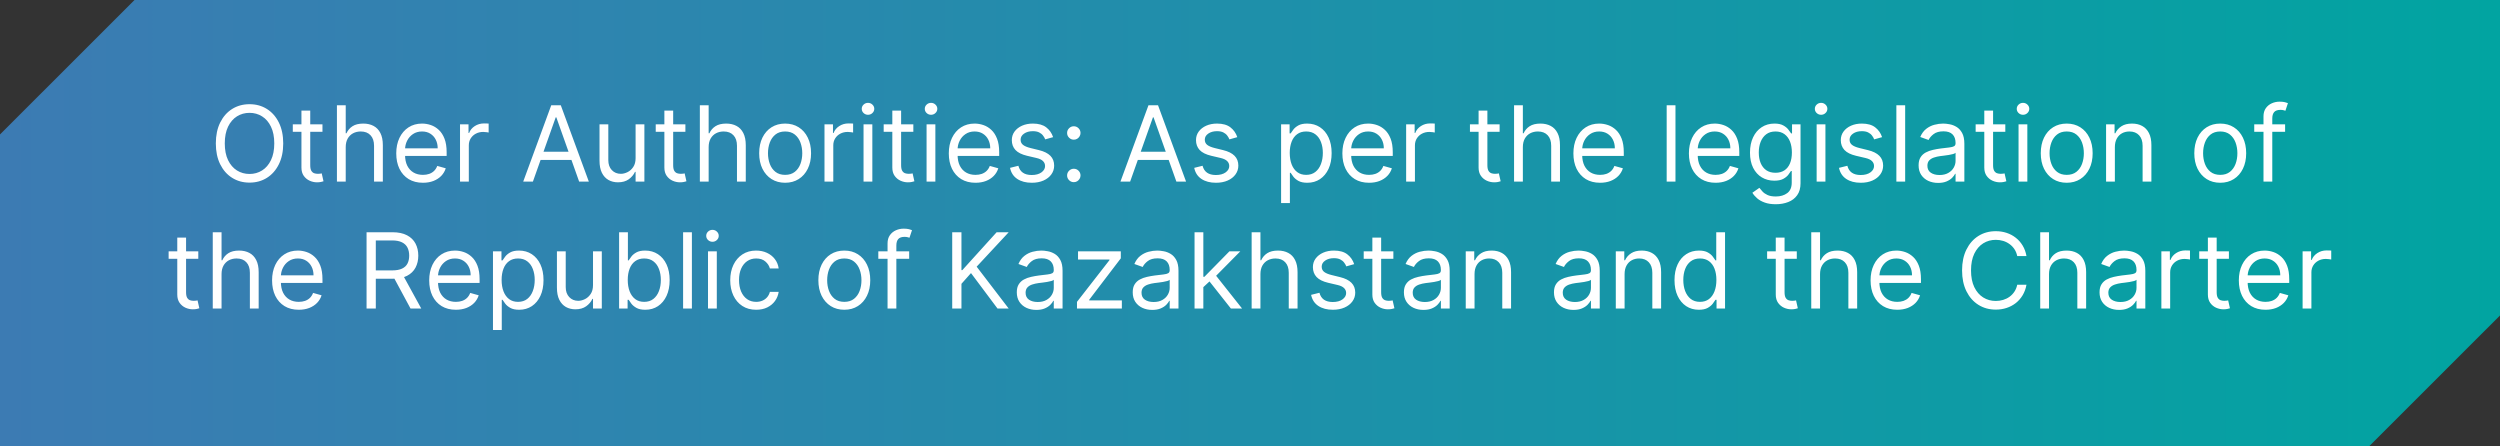
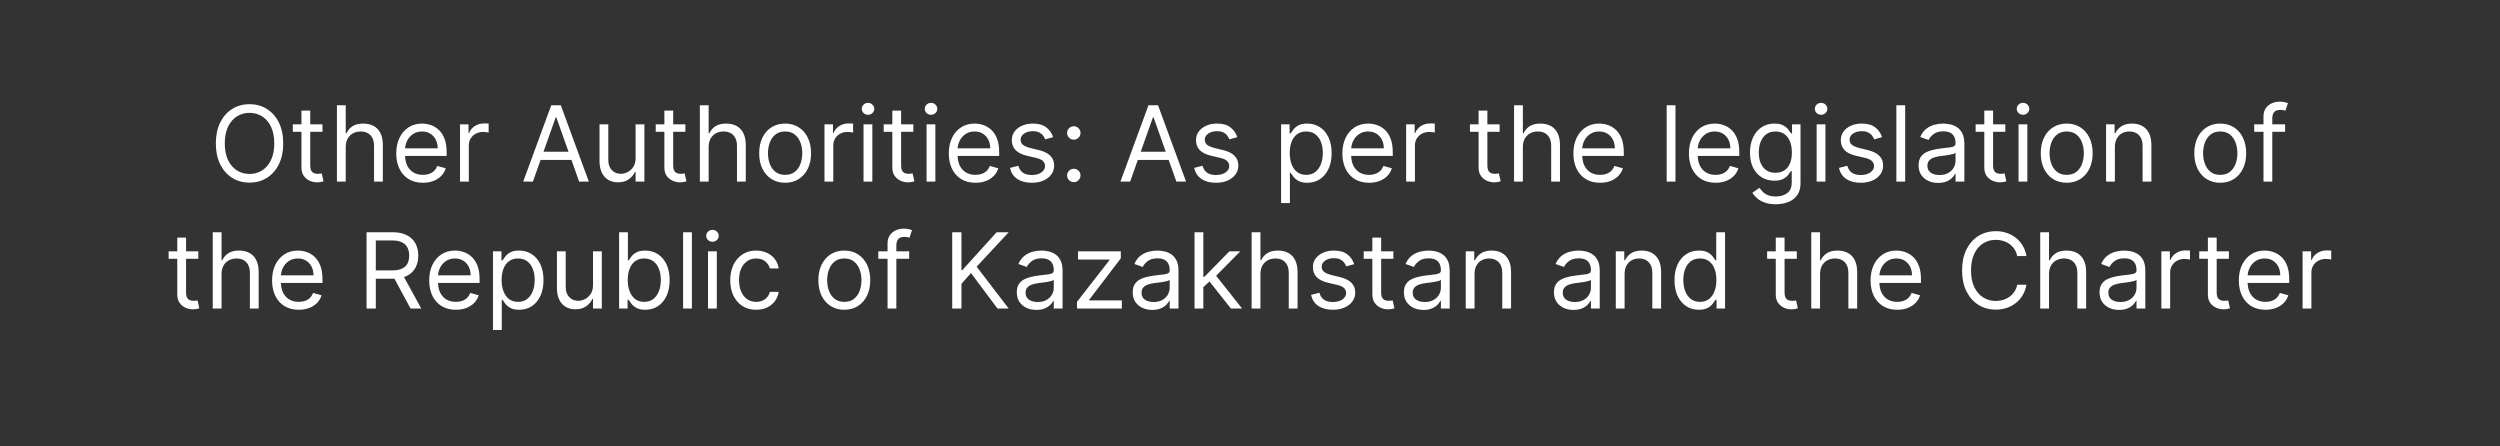
<svg xmlns="http://www.w3.org/2000/svg" width="2382" height="425" viewBox="0 0 2382 425" fill="none">
  <rect x="0" y="0" width="2382" height="425" fill="#333333" stroke="none" />
-   <path d="M2382 300.585L2257.52 425H0V128.101L128.172 0H2382V300.585Z" fill="url(#paint0_linear_20_17)" />
  <path d="M269.85 136.636C269.85 144.307 268.465 150.936 265.695 156.523C262.925 162.11 259.126 166.419 254.296 169.449C249.467 172.479 243.951 173.994 237.748 173.994C231.545 173.994 226.029 172.479 221.2 169.449C216.37 166.419 212.57 162.11 209.8 156.523C207.031 150.936 205.646 144.307 205.646 136.636C205.646 128.966 207.031 122.337 209.8 116.75C212.57 111.163 216.37 106.854 221.2 103.824C226.029 100.794 231.545 99.278 237.748 99.278C243.951 99.278 249.467 100.794 254.296 103.824C259.126 106.854 262.925 111.163 265.695 116.75C268.465 122.337 269.85 128.966 269.85 136.636ZM261.327 136.636C261.327 130.339 260.274 125.024 258.167 120.692C256.084 116.359 253.254 113.08 249.68 110.855C246.129 108.63 242.151 107.517 237.748 107.517C233.344 107.517 229.355 108.63 225.781 110.855C222.229 113.08 219.4 116.359 217.293 120.692C215.21 125.024 214.168 130.339 214.168 136.636C214.168 142.934 215.21 148.249 217.293 152.581C219.4 156.913 222.229 160.192 225.781 162.418C229.355 164.643 233.344 165.756 237.748 165.756C242.151 165.756 246.129 164.643 249.68 162.418C253.254 160.192 256.084 156.913 258.167 152.581C260.274 148.249 261.327 142.934 261.327 136.636ZM307.244 118.455V125.557H278.977V118.455H307.244ZM287.215 105.386H295.596V157.375C295.596 159.742 295.939 161.518 296.626 162.702C297.336 163.862 298.236 164.643 299.325 165.045C300.437 165.424 301.609 165.614 302.84 165.614C303.763 165.614 304.521 165.566 305.113 165.472C305.705 165.353 306.178 165.259 306.533 165.188L308.238 172.716C307.67 172.929 306.877 173.142 305.859 173.355C304.841 173.592 303.55 173.71 301.988 173.71C299.621 173.71 297.3 173.201 295.028 172.183C292.779 171.165 290.908 169.615 289.417 167.531C287.949 165.448 287.215 162.82 287.215 159.648V105.386ZM329.403 140.188V173H321.022V100.273H329.403V126.977H330.113C331.391 124.16 333.309 121.923 335.866 120.266C338.446 118.585 341.879 117.744 346.164 117.744C349.881 117.744 353.136 118.49 355.93 119.982C358.723 121.449 360.889 123.71 362.428 126.764C363.991 129.795 364.772 133.653 364.772 138.341V173H356.391V138.909C356.391 134.577 355.267 131.227 353.018 128.859C350.792 126.468 347.703 125.273 343.749 125.273C341.003 125.273 338.541 125.853 336.363 127.013C334.209 128.173 332.504 129.866 331.249 132.091C330.018 134.316 329.403 137.015 329.403 140.188ZM402.973 174.136C397.718 174.136 393.184 172.976 389.373 170.656C385.585 168.312 382.661 165.045 380.601 160.855C378.565 156.641 377.547 151.741 377.547 146.153C377.547 140.566 378.565 135.642 380.601 131.381C382.661 127.096 385.525 123.758 389.195 121.366C392.888 118.952 397.197 117.744 402.121 117.744C404.962 117.744 407.767 118.218 410.537 119.165C413.307 120.112 415.828 121.651 418.101 123.781C420.374 125.888 422.185 128.682 423.534 132.162C424.884 135.642 425.559 139.927 425.559 145.017V148.568H383.513V141.324H417.036C417.036 138.246 416.42 135.5 415.189 133.085C413.982 130.67 412.254 128.765 410.005 127.368C407.779 125.971 405.151 125.273 402.121 125.273C398.783 125.273 395.895 126.101 393.456 127.759C391.042 129.392 389.183 131.523 387.881 134.151C386.579 136.778 385.928 139.596 385.928 142.602V147.432C385.928 151.551 386.638 155.043 388.059 157.908C389.503 160.749 391.503 162.915 394.06 164.406C396.617 165.874 399.588 166.608 402.973 166.608C405.175 166.608 407.164 166.3 408.939 165.685C410.739 165.045 412.289 164.098 413.591 162.844C414.893 161.565 415.9 159.979 416.61 158.085L424.706 160.358C423.854 163.104 422.422 165.519 420.409 167.602C418.397 169.662 415.911 171.272 412.952 172.432C409.993 173.568 406.667 174.136 402.973 174.136ZM438.307 173V118.455H446.404V126.693H446.972C447.966 123.994 449.766 121.804 452.37 120.124C454.974 118.443 457.909 117.602 461.176 117.602C461.792 117.602 462.561 117.614 463.485 117.638C464.408 117.661 465.106 117.697 465.58 117.744V126.267C465.296 126.196 464.645 126.089 463.627 125.947C462.632 125.782 461.579 125.699 460.466 125.699C457.815 125.699 455.447 126.255 453.364 127.368C451.304 128.457 449.671 129.972 448.463 131.913C447.28 133.831 446.688 136.021 446.688 138.483V173H438.307ZM507.759 173H498.526L525.23 100.273H534.321L561.026 173H551.793L530.06 111.778H529.491L507.759 173ZM511.168 144.591H548.384V152.403H511.168V144.591ZM605.592 150.699V118.455H613.973V173H605.592V163.767H605.024C603.746 166.537 601.757 168.893 599.058 170.834C596.359 172.751 592.95 173.71 588.831 173.71C585.422 173.71 582.392 172.964 579.74 171.473C577.089 169.958 575.005 167.685 573.49 164.655C571.975 161.601 571.217 157.754 571.217 153.114V118.455H579.598V152.545C579.598 156.523 580.711 159.695 582.936 162.062C585.185 164.43 588.05 165.614 591.53 165.614C593.613 165.614 595.732 165.081 597.886 164.016C600.064 162.95 601.887 161.317 603.355 159.115C604.847 156.913 605.592 154.108 605.592 150.699ZM653.044 118.455V125.557H624.777V118.455H653.044ZM633.016 105.386H641.397V157.375C641.397 159.742 641.74 161.518 642.426 162.702C643.137 163.862 644.036 164.643 645.125 165.045C646.238 165.424 647.41 165.614 648.641 165.614C649.564 165.614 650.322 165.566 650.914 165.472C651.506 165.353 651.979 165.259 652.334 165.188L654.039 172.716C653.471 172.929 652.677 173.142 651.659 173.355C650.641 173.592 649.351 173.71 647.789 173.71C645.421 173.71 643.101 173.201 640.828 172.183C638.579 171.165 636.709 169.615 635.218 167.531C633.75 165.448 633.016 162.82 633.016 159.648V105.386ZM675.203 140.188V173H666.823V100.273H675.203V126.977H675.914C677.192 124.16 679.11 121.923 681.667 120.266C684.247 118.585 687.68 117.744 691.965 117.744C695.682 117.744 698.937 118.49 701.73 119.982C704.524 121.449 706.69 123.71 708.229 126.764C709.792 129.795 710.573 133.653 710.573 138.341V173H702.192V138.909C702.192 134.577 701.068 131.227 698.819 128.859C696.593 126.468 693.504 125.273 689.55 125.273C686.804 125.273 684.342 125.853 682.164 127.013C680.009 128.173 678.305 129.866 677.05 132.091C675.819 134.316 675.203 137.015 675.203 140.188ZM748.064 174.136C743.14 174.136 738.819 172.964 735.102 170.621C731.409 168.277 728.521 164.998 726.438 160.784C724.378 156.57 723.348 151.646 723.348 146.011C723.348 140.33 724.378 135.37 726.438 131.132C728.521 126.894 731.409 123.604 735.102 121.26C738.819 118.916 743.14 117.744 748.064 117.744C752.988 117.744 757.297 118.916 760.99 121.26C764.707 123.604 767.595 126.894 769.655 131.132C771.738 135.37 772.78 140.33 772.78 146.011C772.78 151.646 771.738 156.57 769.655 160.784C767.595 164.998 764.707 168.277 760.99 170.621C757.297 172.964 752.988 174.136 748.064 174.136ZM748.064 166.608C751.804 166.608 754.882 165.649 757.297 163.732C759.712 161.814 761.499 159.293 762.659 156.168C763.819 153.043 764.399 149.657 764.399 146.011C764.399 142.366 763.819 138.968 762.659 135.82C761.499 132.671 759.712 130.126 757.297 128.185C754.882 126.243 751.804 125.273 748.064 125.273C744.323 125.273 741.246 126.243 738.831 128.185C736.416 130.126 734.629 132.671 733.469 135.82C732.309 138.968 731.729 142.366 731.729 146.011C731.729 149.657 732.309 153.043 733.469 156.168C734.629 159.293 736.416 161.814 738.831 163.732C741.246 165.649 744.323 166.608 748.064 166.608ZM785.573 173V118.455H793.669V126.693H794.238C795.232 123.994 797.031 121.804 799.635 120.124C802.239 118.443 805.175 117.602 808.442 117.602C809.058 117.602 809.827 117.614 810.75 117.638C811.674 117.661 812.372 117.697 812.846 117.744V126.267C812.561 126.196 811.91 126.089 810.892 125.947C809.898 125.782 808.845 125.699 807.732 125.699C805.08 125.699 802.713 126.255 800.63 127.368C798.57 128.457 796.936 129.972 795.729 131.913C794.545 133.831 793.953 136.021 793.953 138.483V173H785.573ZM822.78 173V118.455H831.161V173H822.78ZM827.041 109.364C825.408 109.364 823.999 108.807 822.815 107.695C821.655 106.582 821.075 105.244 821.075 103.682C821.075 102.119 821.655 100.782 822.815 99.669C823.999 98.556 825.408 98 827.041 98C828.675 98 830.071 98.556 831.232 99.669C832.415 100.782 833.007 102.119 833.007 103.682C833.007 105.244 832.415 106.582 831.232 107.695C830.071 108.807 828.675 109.364 827.041 109.364ZM870.232 118.455V125.557H841.965V118.455H870.232ZM850.203 105.386H858.584V157.375C858.584 159.742 858.927 161.518 859.614 162.702C860.324 163.862 861.224 164.643 862.313 165.045C863.426 165.424 864.597 165.614 865.828 165.614C866.752 165.614 867.509 165.566 868.101 165.472C868.693 165.353 869.167 165.259 869.522 165.188L871.226 172.716C870.658 172.929 869.865 173.142 868.847 173.355C867.829 173.592 866.539 173.71 864.976 173.71C862.609 173.71 860.289 173.201 858.016 172.183C855.767 171.165 853.897 169.615 852.405 167.531C850.937 165.448 850.203 162.82 850.203 159.648V105.386ZM882.838 173V118.455H891.219V173H882.838ZM887.1 109.364C885.466 109.364 884.058 108.807 882.874 107.695C881.714 106.582 881.134 105.244 881.134 103.682C881.134 102.119 881.714 100.782 882.874 99.669C884.058 98.556 885.466 98 887.1 98C888.733 98 890.13 98.556 891.29 99.669C892.474 100.782 893.066 102.119 893.066 103.682C893.066 105.244 892.474 106.582 891.29 107.695C890.13 108.807 888.733 109.364 887.1 109.364ZM929.438 174.136C924.183 174.136 919.649 172.976 915.837 170.656C912.049 168.312 909.126 165.045 907.066 160.855C905.03 156.641 904.012 151.741 904.012 146.153C904.012 140.566 905.03 135.642 907.066 131.381C909.126 127.096 911.99 123.758 915.66 121.366C919.353 118.952 923.662 117.744 928.586 117.744C931.427 117.744 934.232 118.218 937.002 119.165C939.772 120.112 942.293 121.651 944.566 123.781C946.839 125.888 948.65 128.682 949.999 132.162C951.349 135.642 952.023 139.927 952.023 145.017V148.568H909.978V141.324H943.501C943.501 138.246 942.885 135.5 941.654 133.085C940.447 130.67 938.719 128.765 936.469 127.368C934.244 125.971 931.616 125.273 928.586 125.273C925.248 125.273 922.36 126.101 919.921 127.759C917.506 129.392 915.648 131.523 914.346 134.151C913.044 136.778 912.393 139.596 912.393 142.602V147.432C912.393 151.551 913.103 155.043 914.523 157.908C915.968 160.749 917.968 162.915 920.525 164.406C923.082 165.874 926.053 166.608 929.438 166.608C931.64 166.608 933.629 166.3 935.404 165.685C937.203 165.045 938.754 164.098 940.056 162.844C941.358 161.565 942.364 159.979 943.075 158.085L951.171 160.358C950.319 163.104 948.887 165.519 946.874 167.602C944.862 169.662 942.376 171.272 939.417 172.432C936.458 173.568 933.131 174.136 929.438 174.136ZM1003.41 130.67L995.88 132.801C995.406 131.546 994.708 130.327 993.785 129.143C992.885 127.936 991.654 126.942 990.092 126.161C988.529 125.379 986.529 124.989 984.09 124.989C980.752 124.989 977.97 125.758 975.745 127.297C973.543 128.812 972.442 130.741 972.442 133.085C972.442 135.169 973.2 136.814 974.715 138.021C976.23 139.229 978.598 140.235 981.817 141.04L989.914 143.028C994.791 144.212 998.425 146.023 1000.82 148.462C1003.21 150.876 1004.4 153.99 1004.4 157.801C1004.4 160.926 1003.5 163.72 1001.7 166.182C999.928 168.644 997.442 170.585 994.246 172.006C991.05 173.426 987.334 174.136 983.096 174.136C977.532 174.136 972.928 172.929 969.282 170.514C965.636 168.099 963.328 164.572 962.357 159.932L970.312 157.943C971.069 160.879 972.502 163.08 974.609 164.548C976.739 166.016 979.521 166.75 982.954 166.75C986.86 166.75 989.961 165.921 992.258 164.264C994.578 162.583 995.738 160.571 995.738 158.227C995.738 156.333 995.075 154.747 993.749 153.469C992.424 152.167 990.388 151.196 987.641 150.557L978.55 148.426C973.555 147.242 969.886 145.408 967.542 142.922C965.222 140.412 964.062 137.276 964.062 133.511C964.062 130.434 964.926 127.711 966.654 125.344C968.406 122.976 970.785 121.118 973.792 119.768C976.822 118.419 980.255 117.744 984.09 117.744C989.488 117.744 993.726 118.928 996.803 121.295C999.905 123.663 1002.11 126.788 1003.41 130.67ZM1023.13 173.568C1021.37 173.568 1019.87 172.941 1018.62 171.686C1017.36 170.431 1016.73 168.928 1016.73 167.176C1016.73 165.424 1017.36 163.921 1018.62 162.666C1019.87 161.411 1021.37 160.784 1023.13 160.784C1024.88 160.784 1026.38 161.411 1027.64 162.666C1028.89 163.921 1029.52 165.424 1029.52 167.176C1029.52 168.336 1029.22 169.402 1028.63 170.372C1028.06 171.343 1027.29 172.124 1026.32 172.716C1025.38 173.284 1024.31 173.568 1023.13 173.568ZM1023.13 133.085C1021.37 133.085 1019.87 132.458 1018.62 131.203C1017.36 129.948 1016.73 128.445 1016.73 126.693C1016.73 124.941 1017.36 123.438 1018.62 122.183C1019.87 120.929 1021.37 120.301 1023.13 120.301C1024.88 120.301 1026.38 120.929 1027.64 122.183C1028.89 123.438 1029.52 124.941 1029.52 126.693C1029.52 127.853 1029.22 128.919 1028.63 129.889C1028.06 130.86 1027.29 131.641 1026.32 132.233C1025.38 132.801 1024.31 133.085 1023.13 133.085ZM1076.8 173H1067.57L1094.27 100.273H1103.36L1130.07 173H1120.84L1099.1 111.778H1098.53L1076.8 173ZM1080.21 144.591H1117.43V152.403H1080.21V144.591ZM1178.9 130.67L1171.37 132.801C1170.89 131.546 1170.2 130.327 1169.27 129.143C1168.37 127.936 1167.14 126.942 1165.58 126.161C1164.02 125.379 1162.02 124.989 1159.58 124.989C1156.24 124.989 1153.46 125.758 1151.23 127.297C1149.03 128.812 1147.93 130.741 1147.93 133.085C1147.93 135.169 1148.69 136.814 1150.2 138.021C1151.72 139.229 1154.09 140.235 1157.31 141.04L1165.4 143.028C1170.28 144.212 1173.91 146.023 1176.3 148.462C1178.7 150.876 1179.89 153.99 1179.89 157.801C1179.89 160.926 1178.99 163.72 1177.19 166.182C1175.42 168.644 1172.93 170.585 1169.73 172.006C1166.54 173.426 1162.82 174.136 1158.58 174.136C1153.02 174.136 1148.42 172.929 1144.77 170.514C1141.12 168.099 1138.82 164.572 1137.85 159.932L1145.8 157.943C1146.56 160.879 1147.99 163.08 1150.1 164.548C1152.23 166.016 1155.01 166.75 1158.44 166.75C1162.35 166.75 1165.45 165.921 1167.75 164.264C1170.07 162.583 1171.23 160.571 1171.23 158.227C1171.23 156.333 1170.56 154.747 1169.24 153.469C1167.91 152.167 1165.88 151.196 1163.13 150.557L1154.04 148.426C1149.04 147.242 1145.37 145.408 1143.03 142.922C1140.71 140.412 1139.55 137.276 1139.55 133.511C1139.55 130.434 1140.41 127.711 1142.14 125.344C1143.89 122.976 1146.27 121.118 1149.28 119.768C1152.31 118.419 1155.74 117.744 1159.58 117.744C1164.98 117.744 1169.21 118.928 1172.29 121.295C1175.39 123.663 1177.59 126.788 1178.9 130.67ZM1220.63 193.455V118.455H1228.73V127.119H1229.72C1230.34 126.172 1231.19 124.965 1232.28 123.497C1233.39 122.006 1234.98 120.68 1237.04 119.52C1239.12 118.336 1241.94 117.744 1245.49 117.744C1250.08 117.744 1254.13 118.893 1257.63 121.189C1261.14 123.485 1263.87 126.741 1265.84 130.955C1267.8 135.169 1268.78 140.14 1268.78 145.869C1268.78 151.646 1267.8 156.653 1265.84 160.891C1263.87 165.105 1261.15 168.372 1257.67 170.692C1254.19 172.988 1250.18 174.136 1245.63 174.136C1242.13 174.136 1239.32 173.556 1237.22 172.396C1235.11 171.213 1233.49 169.875 1232.35 168.384C1231.21 166.868 1230.34 165.614 1229.72 164.619H1229.01V193.455H1220.63ZM1228.87 145.727C1228.87 149.847 1229.47 153.481 1230.68 156.629C1231.89 159.754 1233.65 162.205 1235.97 163.98C1238.29 165.732 1241.13 166.608 1244.5 166.608C1248 166.608 1250.92 165.685 1253.27 163.838C1255.63 161.968 1257.41 159.458 1258.59 156.31C1259.8 153.137 1260.4 149.61 1260.4 145.727C1260.4 141.892 1259.81 138.436 1258.63 135.358C1257.47 132.257 1255.7 129.806 1253.34 128.007C1250.99 126.184 1248.05 125.273 1244.5 125.273C1241.09 125.273 1238.22 126.137 1235.9 127.865C1233.58 129.57 1231.83 131.961 1230.65 135.038C1229.46 138.092 1228.87 141.655 1228.87 145.727ZM1304.44 174.136C1299.18 174.136 1294.65 172.976 1290.84 170.656C1287.05 168.312 1284.13 165.045 1282.07 160.855C1280.03 156.641 1279.01 151.741 1279.01 146.153C1279.01 140.566 1280.03 135.642 1282.07 131.381C1284.13 127.096 1286.99 123.758 1290.66 121.366C1294.35 118.952 1298.66 117.744 1303.59 117.744C1306.43 117.744 1309.23 118.218 1312 119.165C1314.77 120.112 1317.29 121.651 1319.57 123.781C1321.84 125.888 1323.65 128.682 1325 132.162C1326.35 135.642 1327.02 139.927 1327.02 145.017V148.568H1284.98V141.324H1318.5C1318.5 138.246 1317.89 135.5 1316.65 133.085C1315.45 130.67 1313.72 128.765 1311.47 127.368C1309.24 125.971 1306.62 125.273 1303.59 125.273C1300.25 125.273 1297.36 126.101 1294.92 127.759C1292.51 129.392 1290.65 131.523 1289.35 134.151C1288.04 136.778 1287.39 139.596 1287.39 142.602V147.432C1287.39 151.551 1288.1 155.043 1289.52 157.908C1290.97 160.749 1292.97 162.915 1295.52 164.406C1298.08 165.874 1301.05 166.608 1304.44 166.608C1306.64 166.608 1308.63 166.3 1310.4 165.685C1312.2 165.045 1313.75 164.098 1315.06 162.844C1316.36 161.565 1317.36 159.979 1318.07 158.085L1326.17 160.358C1325.32 163.104 1323.89 165.519 1321.87 167.602C1319.86 169.662 1317.38 171.272 1314.42 172.432C1311.46 173.568 1308.13 174.136 1304.44 174.136ZM1339.77 173V118.455H1347.87V126.693H1348.44C1349.43 123.994 1351.23 121.804 1353.83 120.124C1356.44 118.443 1359.37 117.602 1362.64 117.602C1363.26 117.602 1364.03 117.614 1364.95 117.638C1365.87 117.661 1366.57 117.697 1367.04 117.744V126.267C1366.76 126.196 1366.11 126.089 1365.09 125.947C1364.1 125.782 1363.04 125.699 1361.93 125.699C1359.28 125.699 1356.91 126.255 1354.83 127.368C1352.77 128.457 1351.14 129.972 1349.93 131.913C1348.74 133.831 1348.15 136.021 1348.15 138.483V173H1339.77ZM1428.83 118.455V125.557H1400.56V118.455H1428.83ZM1408.8 105.386H1417.18V157.375C1417.18 159.742 1417.52 161.518 1418.21 162.702C1418.92 163.862 1419.82 164.643 1420.91 165.045C1422.02 165.424 1423.19 165.614 1424.42 165.614C1425.35 165.614 1426.1 165.566 1426.69 165.472C1427.29 165.353 1427.76 165.259 1428.12 165.188L1429.82 172.716C1429.25 172.929 1428.46 173.142 1427.44 173.355C1426.42 173.592 1425.13 173.71 1423.57 173.71C1421.2 173.71 1418.88 173.201 1416.61 172.183C1414.36 171.165 1412.49 169.615 1411 167.531C1409.53 165.448 1408.8 162.82 1408.8 159.648V105.386ZM1450.98 140.188V173H1442.6V100.273H1450.98V126.977H1451.69C1452.97 124.16 1454.89 121.923 1457.45 120.266C1460.03 118.585 1463.46 117.744 1467.75 117.744C1471.46 117.744 1474.72 118.49 1477.51 119.982C1480.31 121.449 1482.47 123.71 1484.01 126.764C1485.57 129.795 1486.35 133.653 1486.35 138.341V173H1477.97V138.909C1477.97 134.577 1476.85 131.227 1474.6 128.859C1472.37 126.468 1469.28 125.273 1465.33 125.273C1462.59 125.273 1460.12 125.853 1457.94 127.013C1455.79 128.173 1454.09 129.866 1452.83 132.091C1451.6 134.316 1450.98 137.015 1450.98 140.188ZM1524.56 174.136C1519.3 174.136 1514.77 172.976 1510.95 170.656C1507.17 168.312 1504.24 165.045 1502.18 160.855C1500.15 156.641 1499.13 151.741 1499.13 146.153C1499.13 140.566 1500.15 135.642 1502.18 131.381C1504.24 127.096 1507.11 123.758 1510.78 121.366C1514.47 118.952 1518.78 117.744 1523.7 117.744C1526.54 117.744 1529.35 118.218 1532.12 119.165C1534.89 120.112 1537.41 121.651 1539.68 123.781C1541.96 125.888 1543.77 128.682 1545.12 132.162C1546.47 135.642 1547.14 139.927 1547.14 145.017V148.568H1505.1V141.324H1538.62C1538.62 138.246 1538 135.5 1536.77 133.085C1535.56 130.67 1533.84 128.765 1531.59 127.368C1529.36 125.971 1526.73 125.273 1523.7 125.273C1520.37 125.273 1517.48 126.101 1515.04 127.759C1512.62 129.392 1510.77 131.523 1509.46 134.151C1508.16 136.778 1507.51 139.596 1507.51 142.602V147.432C1507.51 151.551 1508.22 155.043 1509.64 157.908C1511.08 160.749 1513.09 162.915 1515.64 164.406C1518.2 165.874 1521.17 166.608 1524.56 166.608C1526.76 166.608 1528.75 166.3 1530.52 165.685C1532.32 165.045 1533.87 164.098 1535.17 162.844C1536.48 161.565 1537.48 159.979 1538.19 158.085L1546.29 160.358C1545.44 163.104 1544 165.519 1541.99 167.602C1539.98 169.662 1537.49 171.272 1534.53 172.432C1531.57 173.568 1528.25 174.136 1524.56 174.136ZM1596.39 100.273V173H1588.01V100.273H1596.39ZM1634.61 174.136C1629.36 174.136 1624.82 172.976 1621.01 170.656C1617.23 168.312 1614.3 165.045 1612.24 160.855C1610.21 156.641 1609.19 151.741 1609.19 146.153C1609.19 140.566 1610.21 135.642 1612.24 131.381C1614.3 127.096 1617.17 123.758 1620.84 121.366C1624.53 118.952 1628.84 117.744 1633.76 117.744C1636.6 117.744 1639.41 118.218 1642.18 119.165C1644.95 120.112 1647.47 121.651 1649.74 123.781C1652.01 125.888 1653.83 128.682 1655.18 132.162C1656.52 135.642 1657.2 139.927 1657.2 145.017V148.568H1615.15V141.324H1648.68C1648.68 138.246 1648.06 135.5 1646.83 133.085C1645.62 130.67 1643.89 128.765 1641.65 127.368C1639.42 125.971 1636.79 125.273 1633.76 125.273C1630.42 125.273 1627.54 126.101 1625.1 127.759C1622.68 129.392 1620.82 131.523 1619.52 134.151C1618.22 136.778 1617.57 139.596 1617.57 142.602V147.432C1617.57 151.551 1618.28 155.043 1619.7 157.908C1621.14 160.749 1623.14 162.915 1625.7 164.406C1628.26 165.874 1631.23 166.608 1634.61 166.608C1636.82 166.608 1638.8 166.3 1640.58 165.685C1642.38 165.045 1643.93 164.098 1645.23 162.844C1646.53 161.565 1647.54 159.979 1648.25 158.085L1656.35 160.358C1655.49 163.104 1654.06 165.519 1652.05 167.602C1650.04 169.662 1647.55 171.272 1644.59 172.432C1641.63 173.568 1638.31 174.136 1634.61 174.136ZM1691.96 194.591C1687.92 194.591 1684.44 194.07 1681.52 193.028C1678.61 192.01 1676.19 190.661 1674.24 188.98C1672.33 187.323 1670.8 185.547 1669.66 183.653L1676.34 178.966C1677.1 179.96 1678.06 181.097 1679.22 182.375C1680.38 183.677 1681.96 184.802 1683.97 185.749C1686.01 186.719 1688.67 187.205 1691.96 187.205C1696.37 187.205 1700 186.139 1702.87 184.009C1705.73 181.878 1707.16 178.54 1707.16 173.994V162.915H1706.45C1705.84 163.909 1704.96 165.14 1703.83 166.608C1702.71 168.052 1701.1 169.342 1699 170.479C1696.91 171.591 1694.1 172.148 1690.54 172.148C1686.14 172.148 1682.19 171.106 1678.68 169.023C1675.2 166.939 1672.45 163.909 1670.41 159.932C1668.4 155.955 1667.39 151.125 1667.39 145.443C1667.39 139.856 1668.37 134.991 1670.34 130.848C1672.3 126.681 1675.04 123.462 1678.54 121.189C1682.05 118.893 1686.09 117.744 1690.69 117.744C1694.24 117.744 1697.05 118.336 1699.14 119.52C1701.25 120.68 1702.85 122.006 1703.97 123.497C1705.1 124.965 1705.98 126.172 1706.6 127.119H1707.45V118.455H1715.54V174.562C1715.54 179.25 1714.48 183.062 1712.35 185.997C1710.24 188.956 1707.4 191.123 1703.83 192.496C1700.27 193.893 1696.32 194.591 1691.96 194.591ZM1691.68 164.619C1695.04 164.619 1697.88 163.85 1700.2 162.311C1702.52 160.772 1704.29 158.559 1705.49 155.67C1706.7 152.782 1707.31 149.326 1707.31 145.301C1707.31 141.371 1706.71 137.903 1705.53 134.896C1704.35 131.89 1702.59 129.534 1700.27 127.83C1697.95 126.125 1695.09 125.273 1691.68 125.273C1688.13 125.273 1685.17 126.172 1682.8 127.972C1680.46 129.771 1678.7 132.186 1677.51 135.216C1676.35 138.246 1675.77 141.608 1675.77 145.301C1675.77 149.089 1676.36 152.439 1677.55 155.351C1678.75 158.239 1680.53 160.512 1682.87 162.169C1685.24 163.803 1688.18 164.619 1691.68 164.619ZM1730.89 173V118.455H1739.27V173H1730.89ZM1735.15 109.364C1733.51 109.364 1732.1 108.807 1730.92 107.695C1729.76 106.582 1729.18 105.244 1729.18 103.682C1729.18 102.119 1729.76 100.782 1730.92 99.669C1732.1 98.556 1733.51 98 1735.15 98C1736.78 98 1738.18 98.556 1739.34 99.669C1740.52 100.782 1741.11 102.119 1741.11 103.682C1741.11 105.244 1740.52 106.582 1739.34 107.695C1738.18 108.807 1736.78 109.364 1735.15 109.364ZM1793.25 130.67L1785.72 132.801C1785.25 131.546 1784.55 130.327 1783.63 129.143C1782.73 127.936 1781.5 126.942 1779.94 126.161C1778.37 125.379 1776.37 124.989 1773.93 124.989C1770.6 124.989 1767.81 125.758 1765.59 127.297C1763.39 128.812 1762.29 130.741 1762.29 133.085C1762.29 135.169 1763.04 136.814 1764.56 138.021C1766.07 139.229 1768.44 140.235 1771.66 141.04L1779.76 143.028C1784.63 144.212 1788.27 146.023 1790.66 148.462C1793.05 150.876 1794.25 153.99 1794.25 157.801C1794.25 160.926 1793.35 163.72 1791.55 166.182C1789.77 168.644 1787.29 170.585 1784.09 172.006C1780.89 173.426 1777.18 174.136 1772.94 174.136C1767.38 174.136 1762.77 172.929 1759.13 170.514C1755.48 168.099 1753.17 164.572 1752.2 159.932L1760.16 157.943C1760.91 160.879 1762.35 163.08 1764.45 164.548C1766.58 166.016 1769.36 166.75 1772.8 166.75C1776.7 166.75 1779.81 165.921 1782.1 164.264C1784.42 162.583 1785.58 160.571 1785.58 158.227C1785.58 156.333 1784.92 154.747 1783.59 153.469C1782.27 152.167 1780.23 151.196 1777.49 150.557L1768.39 148.426C1763.4 147.242 1759.73 145.408 1757.39 142.922C1755.07 140.412 1753.91 137.276 1753.91 133.511C1753.91 130.434 1754.77 127.711 1756.5 125.344C1758.25 122.976 1760.63 121.118 1763.64 119.768C1766.67 118.419 1770.1 117.744 1773.93 117.744C1779.33 117.744 1783.57 118.928 1786.65 121.295C1789.75 123.663 1791.95 126.788 1793.25 130.67ZM1815.24 100.273V173H1806.86V100.273H1815.24ZM1846.64 174.278C1843.19 174.278 1840.05 173.627 1837.23 172.325C1834.42 171 1832.18 169.094 1830.52 166.608C1828.86 164.098 1828.04 161.068 1828.04 157.517C1828.04 154.392 1828.65 151.859 1829.88 149.918C1831.11 147.953 1832.76 146.414 1834.82 145.301C1836.88 144.188 1839.15 143.36 1841.64 142.815C1844.15 142.247 1846.67 141.797 1849.2 141.466C1852.51 141.04 1855.2 140.72 1857.26 140.507C1859.34 140.27 1860.86 139.88 1861.81 139.335C1862.78 138.791 1863.26 137.844 1863.26 136.494V136.21C1863.26 132.706 1862.3 129.984 1860.39 128.043C1858.49 126.101 1855.62 125.131 1851.76 125.131C1847.76 125.131 1844.62 126.007 1842.35 127.759C1840.07 129.51 1838.48 131.381 1837.55 133.369L1829.6 130.528C1831.02 127.214 1832.91 124.634 1835.28 122.787C1837.67 120.917 1840.28 119.615 1843.09 118.881C1845.93 118.123 1848.73 117.744 1851.47 117.744C1853.22 117.744 1855.24 117.957 1857.51 118.384C1859.81 118.786 1862.02 119.626 1864.15 120.905C1866.3 122.183 1868.09 124.113 1869.51 126.693C1870.93 129.274 1871.64 132.73 1871.64 137.062V173H1863.26V165.614H1862.84C1862.27 166.797 1861.32 168.064 1860 169.413C1858.67 170.763 1856.91 171.911 1854.7 172.858C1852.5 173.805 1849.82 174.278 1846.64 174.278ZM1847.92 166.75C1851.24 166.75 1854.03 166.099 1856.3 164.797C1858.6 163.495 1860.33 161.814 1861.49 159.754C1862.67 157.695 1863.26 155.528 1863.26 153.256V145.585C1862.91 146.011 1862.13 146.402 1860.92 146.757C1859.74 147.089 1858.36 147.384 1856.8 147.645C1855.26 147.882 1853.76 148.095 1852.29 148.284C1850.85 148.45 1849.67 148.592 1848.77 148.71C1846.6 148.994 1844.56 149.456 1842.67 150.095C1840.8 150.711 1839.28 151.646 1838.12 152.901C1836.98 154.132 1836.42 155.812 1836.42 157.943C1836.42 160.855 1837.49 163.057 1839.65 164.548C1841.83 166.016 1844.58 166.75 1847.92 166.75ZM1910.66 118.455V125.557H1882.39V118.455H1910.66ZM1890.63 105.386H1899.01V157.375C1899.01 159.742 1899.36 161.518 1900.04 162.702C1900.75 163.862 1901.65 164.643 1902.74 165.045C1903.86 165.424 1905.03 165.614 1906.26 165.614C1907.18 165.614 1907.94 165.566 1908.53 165.472C1909.12 165.353 1909.6 165.259 1909.95 165.188L1911.66 172.716C1911.09 172.929 1910.29 173.142 1909.28 173.355C1908.26 173.592 1906.97 173.71 1905.41 173.71C1903.04 173.71 1900.72 173.201 1898.45 172.183C1896.2 171.165 1894.33 169.615 1892.83 167.531C1891.37 165.448 1890.63 162.82 1890.63 159.648V105.386ZM1923.27 173V118.455H1931.65V173H1923.27ZM1927.53 109.364C1925.9 109.364 1924.49 108.807 1923.3 107.695C1922.14 106.582 1921.56 105.244 1921.56 103.682C1921.56 102.119 1922.14 100.782 1923.3 99.669C1924.49 98.556 1925.9 98 1927.53 98C1929.16 98 1930.56 98.556 1931.72 99.669C1932.9 100.782 1933.5 102.119 1933.5 103.682C1933.5 105.244 1932.9 106.582 1931.72 107.695C1930.56 108.807 1929.16 109.364 1927.53 109.364ZM1969.16 174.136C1964.23 174.136 1959.91 172.964 1956.2 170.621C1952.5 168.277 1949.61 164.998 1947.53 160.784C1945.47 156.57 1944.44 151.646 1944.44 146.011C1944.44 140.33 1945.47 135.37 1947.53 131.132C1949.61 126.894 1952.5 123.604 1956.2 121.26C1959.91 118.916 1964.23 117.744 1969.16 117.744C1974.08 117.744 1978.39 118.916 1982.08 121.26C1985.8 123.604 1988.69 126.894 1990.75 131.132C1992.83 135.37 1993.87 140.33 1993.87 146.011C1993.87 151.646 1992.83 156.57 1990.75 160.784C1988.69 164.998 1985.8 168.277 1982.08 170.621C1978.39 172.964 1974.08 174.136 1969.16 174.136ZM1969.16 166.608C1972.9 166.608 1975.98 165.649 1978.39 163.732C1980.81 161.814 1982.59 159.293 1983.75 156.168C1984.91 153.043 1985.49 149.657 1985.49 146.011C1985.49 142.366 1984.91 138.968 1983.75 135.82C1982.59 132.671 1980.81 130.126 1978.39 128.185C1975.98 126.243 1972.9 125.273 1969.16 125.273C1965.42 125.273 1962.34 126.243 1959.92 128.185C1957.51 130.126 1955.72 132.671 1954.56 135.82C1953.4 138.968 1952.82 142.366 1952.82 146.011C1952.82 149.657 1953.4 153.043 1954.56 156.168C1955.72 159.293 1957.51 161.814 1959.92 163.732C1962.34 165.649 1965.42 166.608 1969.16 166.608ZM2015.05 140.188V173H2006.67V118.455H2014.76V126.977H2015.47C2016.75 124.207 2018.69 121.982 2021.3 120.301C2023.9 118.597 2027.26 117.744 2031.38 117.744C2035.08 117.744 2038.31 118.502 2041.08 120.017C2043.85 121.509 2046 123.781 2047.54 126.835C2049.08 129.866 2049.85 133.701 2049.85 138.341V173H2041.47V138.909C2041.47 134.624 2040.35 131.286 2038.13 128.895C2035.9 126.48 2032.85 125.273 2028.97 125.273C2026.29 125.273 2023.9 125.853 2021.79 127.013C2019.71 128.173 2018.07 129.866 2016.86 132.091C2015.65 134.316 2015.05 137.015 2015.05 140.188ZM2115.45 174.136C2110.52 174.136 2106.2 172.964 2102.49 170.621C2098.79 168.277 2095.9 164.998 2093.82 160.784C2091.76 156.57 2090.73 151.646 2090.73 146.011C2090.73 140.33 2091.76 135.37 2093.82 131.132C2095.9 126.894 2098.79 123.604 2102.49 121.26C2106.2 118.916 2110.52 117.744 2115.45 117.744C2120.37 117.744 2124.68 118.916 2128.37 121.26C2132.09 123.604 2134.98 126.894 2137.04 131.132C2139.12 135.37 2140.16 140.33 2140.16 146.011C2140.16 151.646 2139.12 156.57 2137.04 160.784C2134.98 164.998 2132.09 168.277 2128.37 170.621C2124.68 172.964 2120.37 174.136 2115.45 174.136ZM2115.45 166.608C2119.19 166.608 2122.26 165.649 2124.68 163.732C2127.09 161.814 2128.88 159.293 2130.04 156.168C2131.2 153.043 2131.78 149.657 2131.78 146.011C2131.78 142.366 2131.2 138.968 2130.04 135.82C2128.88 132.671 2127.09 130.126 2124.68 128.185C2122.26 126.243 2119.19 125.273 2115.45 125.273C2111.71 125.273 2108.63 126.243 2106.21 128.185C2103.8 130.126 2102.01 132.671 2100.85 135.82C2099.69 138.968 2099.11 142.366 2099.11 146.011C2099.11 149.657 2099.69 153.043 2100.85 156.168C2102.01 159.293 2103.8 161.814 2106.21 163.732C2108.63 165.649 2111.71 166.608 2115.45 166.608ZM2177.25 118.455V125.557H2147.84V118.455H2177.25ZM2156.65 173V110.926C2156.65 107.801 2157.38 105.197 2158.85 103.114C2160.32 101.03 2162.22 99.468 2164.57 98.426C2166.91 97.385 2169.39 96.864 2171.99 96.864C2174.05 96.864 2175.73 97.029 2177.03 97.361C2178.33 97.692 2179.31 98 2179.94 98.284L2177.53 105.528C2177.1 105.386 2176.51 105.209 2175.75 104.996C2175.02 104.783 2174.05 104.676 2172.84 104.676C2170.07 104.676 2168.07 105.375 2166.84 106.771C2165.63 108.168 2165.03 110.216 2165.03 112.915V173H2156.65ZM188.933 239.455V246.557H160.666V239.455H188.933ZM168.905 226.386H177.285V278.375C177.285 280.742 177.629 282.518 178.315 283.702C179.025 284.862 179.925 285.643 181.014 286.045C182.127 286.424 183.299 286.614 184.53 286.614C185.453 286.614 186.211 286.566 186.802 286.472C187.394 286.353 187.868 286.259 188.223 286.188L189.927 293.716C189.359 293.929 188.566 294.142 187.548 294.355C186.53 294.592 185.24 294.71 183.677 294.71C181.31 294.71 178.99 294.201 176.717 293.183C174.468 292.165 172.598 290.615 171.106 288.531C169.639 286.448 168.905 283.82 168.905 280.648V226.386ZM211.092 261.188V294H202.711V221.273H211.092V247.977H211.802C213.081 245.16 214.998 242.923 217.555 241.266C220.136 239.585 223.568 238.744 227.854 238.744C231.57 238.744 234.826 239.49 237.619 240.982C240.413 242.449 242.579 244.71 244.118 247.764C245.68 250.795 246.461 254.653 246.461 259.341V294H238.081V259.909C238.081 255.577 236.956 252.227 234.707 249.859C232.482 247.468 229.392 246.273 225.439 246.273C222.693 246.273 220.23 246.853 218.052 248.013C215.898 249.173 214.193 250.866 212.939 253.091C211.708 255.316 211.092 258.015 211.092 261.188ZM284.663 295.136C279.407 295.136 274.874 293.976 271.062 291.656C267.274 289.312 264.35 286.045 262.291 281.855C260.255 277.641 259.237 272.741 259.237 267.153C259.237 261.566 260.255 256.642 262.291 252.381C264.35 248.096 267.215 244.758 270.884 242.366C274.578 239.952 278.886 238.744 283.811 238.744C286.651 238.744 289.457 239.218 292.227 240.165C294.997 241.112 297.518 242.651 299.791 244.781C302.063 246.888 303.874 249.682 305.224 253.162C306.573 256.642 307.248 260.927 307.248 266.017V269.568H265.203V262.324H298.725C298.725 259.246 298.11 256.5 296.879 254.085C295.671 251.67 293.943 249.765 291.694 248.368C289.469 246.971 286.841 246.273 283.811 246.273C280.472 246.273 277.584 247.101 275.146 248.759C272.731 250.392 270.873 252.523 269.57 255.151C268.268 257.778 267.617 260.596 267.617 263.602V268.432C267.617 272.551 268.328 276.043 269.748 278.908C271.192 281.749 273.193 283.915 275.749 285.406C278.306 286.874 281.277 287.608 284.663 287.608C286.865 287.608 288.853 287.3 290.629 286.685C292.428 286.045 293.979 285.098 295.281 283.844C296.583 282.565 297.589 280.979 298.299 279.085L306.396 281.358C305.544 284.104 304.111 286.519 302.099 288.602C300.087 290.662 297.601 292.272 294.642 293.432C291.682 294.568 288.356 295.136 284.663 295.136ZM349.258 294V221.273H373.832C379.514 221.273 384.177 222.243 387.823 224.185C391.469 226.102 394.168 228.742 395.92 232.104C397.672 235.465 398.548 239.289 398.548 243.574C398.548 247.859 397.672 251.659 395.92 254.973C394.168 258.287 391.481 260.892 387.859 262.786C384.237 264.656 379.608 265.591 373.974 265.591H354.088V257.636H373.69C377.572 257.636 380.697 257.068 383.065 255.932C385.456 254.795 387.184 253.186 388.249 251.102C389.338 248.995 389.883 246.486 389.883 243.574C389.883 240.662 389.338 238.117 388.249 235.939C387.16 233.761 385.42 232.08 383.029 230.896C380.638 229.689 377.478 229.085 373.548 229.085H358.065V294H349.258ZM383.491 261.33L401.389 294H391.161L373.548 261.33H383.491ZM434.37 295.136C429.114 295.136 424.581 293.976 420.769 291.656C416.981 289.312 414.057 286.045 411.998 281.855C409.962 277.641 408.944 272.741 408.944 267.153C408.944 261.566 409.962 256.642 411.998 252.381C414.057 248.096 416.922 244.758 420.591 242.366C424.285 239.952 428.593 238.744 433.518 238.744C436.358 238.744 439.164 239.218 441.934 240.165C444.704 241.112 447.225 242.651 449.498 244.781C451.77 246.888 453.582 249.682 454.931 253.162C456.28 256.642 456.955 260.927 456.955 266.017V269.568H414.91V262.324H448.432C448.432 259.246 447.817 256.5 446.586 254.085C445.378 251.67 443.65 249.765 441.401 248.368C439.176 246.971 436.548 246.273 433.518 246.273C430.18 246.273 427.291 247.101 424.853 248.759C422.438 250.392 420.58 252.523 419.278 255.151C417.975 257.778 417.324 260.596 417.324 263.602V268.432C417.324 272.551 418.035 276.043 419.455 278.908C420.899 281.749 422.9 283.915 425.456 285.406C428.013 286.874 430.984 287.608 434.37 287.608C436.572 287.608 438.56 287.3 440.336 286.685C442.135 286.045 443.686 285.098 444.988 283.844C446.29 282.565 447.296 280.979 448.006 279.085L456.103 281.358C455.251 284.104 453.818 286.519 451.806 288.602C449.794 290.662 447.308 292.272 444.349 293.432C441.389 294.568 438.063 295.136 434.37 295.136ZM469.704 314.455V239.455H477.8V248.119H478.795C479.41 247.172 480.262 245.965 481.351 244.497C482.464 243.006 484.05 241.68 486.11 240.52C488.193 239.336 491.01 238.744 494.562 238.744C499.154 238.744 503.203 239.893 506.706 242.189C510.21 244.485 512.945 247.741 514.91 251.955C516.875 256.169 517.857 261.14 517.857 266.869C517.857 272.646 516.875 277.653 514.91 281.891C512.945 286.105 510.222 289.372 506.742 291.692C503.262 293.988 499.249 295.136 494.704 295.136C491.2 295.136 488.394 294.556 486.287 293.396C484.18 292.213 482.559 290.875 481.422 289.384C480.286 287.868 479.41 286.614 478.795 285.619H478.084V314.455H469.704ZM477.942 266.727C477.942 270.847 478.546 274.481 479.753 277.629C480.961 280.754 482.724 283.205 485.045 284.98C487.365 286.732 490.206 287.608 493.567 287.608C497.071 287.608 499.995 286.685 502.339 284.838C504.706 282.968 506.482 280.458 507.665 277.31C508.873 274.137 509.476 270.61 509.476 266.727C509.476 262.892 508.885 259.436 507.701 256.358C506.541 253.257 504.777 250.806 502.41 249.007C500.066 247.184 497.118 246.273 493.567 246.273C490.158 246.273 487.294 247.137 484.974 248.865C482.653 250.57 480.902 252.961 479.718 256.038C478.534 259.092 477.942 262.655 477.942 266.727ZM565.016 271.699V239.455H573.397V294H565.016V284.767H564.448C563.17 287.537 561.181 289.893 558.482 291.834C555.783 293.751 552.374 294.71 548.255 294.71C544.846 294.71 541.815 293.964 539.164 292.473C536.512 290.958 534.429 288.685 532.914 285.655C531.399 282.601 530.641 278.754 530.641 274.114V239.455H539.022V273.545C539.022 277.523 540.135 280.695 542.36 283.062C544.609 285.43 547.474 286.614 550.954 286.614C553.037 286.614 555.156 286.081 557.31 285.016C559.488 283.95 561.311 282.317 562.779 280.115C564.27 277.913 565.016 275.108 565.016 271.699ZM589.883 294V221.273H598.264V248.119H598.974C599.589 247.172 600.442 245.965 601.531 244.497C602.643 243.006 604.23 241.68 606.289 240.52C608.373 239.336 611.19 238.744 614.741 238.744C619.334 238.744 623.382 239.893 626.886 242.189C630.39 244.485 633.124 247.741 635.089 251.955C637.054 256.169 638.036 261.14 638.036 266.869C638.036 272.646 637.054 277.653 635.089 281.891C633.124 286.105 630.401 289.372 626.921 291.692C623.441 293.988 619.428 295.136 614.883 295.136C611.379 295.136 608.574 294.556 606.467 293.396C604.36 292.213 602.738 290.875 601.602 289.384C600.465 287.868 599.589 286.614 598.974 285.619H597.98V294H589.883ZM598.122 266.727C598.122 270.847 598.725 274.481 599.933 277.629C601.14 280.754 602.904 283.205 605.224 284.98C607.544 286.732 610.385 287.608 613.747 287.608C617.25 287.608 620.174 286.685 622.518 284.838C624.885 282.968 626.661 280.458 627.845 277.31C629.052 274.137 629.656 270.61 629.656 266.727C629.656 262.892 629.064 259.436 627.88 256.358C626.72 253.257 624.956 250.806 622.589 249.007C620.245 247.184 617.298 246.273 613.747 246.273C610.338 246.273 607.473 247.137 605.153 248.865C602.833 250.57 601.081 252.961 599.897 256.038C598.713 259.092 598.122 262.655 598.122 266.727ZM659.237 221.273V294H650.856V221.273H659.237ZM674.586 294V239.455H682.967V294H674.586ZM678.848 230.364C677.214 230.364 675.806 229.807 674.622 228.695C673.462 227.582 672.882 226.244 672.882 224.682C672.882 223.119 673.462 221.782 674.622 220.669C675.806 219.556 677.214 219 678.848 219C680.481 219 681.878 219.556 683.038 220.669C684.222 221.782 684.814 223.119 684.814 224.682C684.814 226.244 684.222 227.582 683.038 228.695C681.878 229.807 680.481 230.364 678.848 230.364ZM720.476 295.136C715.362 295.136 710.959 293.929 707.266 291.514C703.573 289.099 700.732 285.773 698.743 281.536C696.754 277.298 695.76 272.456 695.76 267.011C695.76 261.472 696.778 256.583 698.814 252.345C700.874 248.084 703.738 244.758 707.408 242.366C711.101 239.952 715.41 238.744 720.334 238.744C724.169 238.744 727.626 239.455 730.703 240.875C733.781 242.295 736.302 244.284 738.267 246.841C740.232 249.398 741.451 252.381 741.925 255.79H733.544C732.905 253.304 731.485 251.102 729.283 249.185C727.105 247.243 724.169 246.273 720.476 246.273C717.209 246.273 714.344 247.125 711.882 248.83C709.444 250.51 707.538 252.89 706.165 255.967C704.816 259.021 704.141 262.608 704.141 266.727C704.141 270.941 704.804 274.611 706.129 277.736C707.479 280.861 709.373 283.287 711.811 285.016C714.273 286.744 717.162 287.608 720.476 287.608C722.654 287.608 724.631 287.229 726.406 286.472C728.182 285.714 729.685 284.625 730.916 283.205C732.147 281.784 733.023 280.08 733.544 278.091H741.925C741.451 281.311 740.28 284.211 738.409 286.791C736.563 289.348 734.112 291.384 731.058 292.899C728.028 294.391 724.501 295.136 720.476 295.136ZM804.46 295.136C799.536 295.136 795.216 293.964 791.499 291.621C787.806 289.277 784.917 285.998 782.834 281.784C780.774 277.57 779.744 272.646 779.744 267.011C779.744 261.33 780.774 256.37 782.834 252.132C784.917 247.894 787.806 244.604 791.499 242.26C795.216 239.916 799.536 238.744 804.46 238.744C809.385 238.744 813.693 239.916 817.387 242.26C821.103 244.604 823.992 247.894 826.051 252.132C828.135 256.37 829.176 261.33 829.176 267.011C829.176 272.646 828.135 277.57 826.051 281.784C823.992 285.998 821.103 289.277 817.387 291.621C813.693 293.964 809.385 295.136 804.46 295.136ZM804.46 287.608C808.201 287.608 811.279 286.649 813.693 284.732C816.108 282.814 817.896 280.293 819.056 277.168C820.216 274.043 820.796 270.657 820.796 267.011C820.796 263.366 820.216 259.968 819.056 256.82C817.896 253.671 816.108 251.126 813.693 249.185C811.279 247.243 808.201 246.273 804.46 246.273C800.72 246.273 797.642 247.243 795.227 249.185C792.813 251.126 791.025 253.671 789.865 256.82C788.705 259.968 788.125 263.366 788.125 267.011C788.125 270.657 788.705 274.043 789.865 277.168C791.025 280.293 792.813 282.814 795.227 284.732C797.642 286.649 800.72 287.608 804.46 287.608ZM866.259 239.455V246.557H836.856V239.455H866.259ZM845.662 294V231.926C845.662 228.801 846.396 226.197 847.864 224.114C849.332 222.03 851.238 220.468 853.581 219.426C855.925 218.384 858.399 217.864 861.003 217.864C863.063 217.864 864.744 218.029 866.046 218.361C867.348 218.692 868.319 219 868.958 219.284L866.543 226.528C866.117 226.386 865.525 226.209 864.768 225.996C864.034 225.783 863.063 225.676 861.856 225.676C859.086 225.676 857.085 226.375 855.854 227.771C854.647 229.168 854.043 231.216 854.043 233.915V294H845.662ZM907.266 294V221.273H916.073V257.352H916.925L949.595 221.273H961.101L930.561 254.085L961.101 294H950.448L925.164 260.193L916.073 270.42V294H907.266ZM987.415 295.278C983.959 295.278 980.822 294.627 978.004 293.325C975.187 292 972.95 290.094 971.293 287.608C969.636 285.098 968.807 282.068 968.807 278.517C968.807 275.392 969.423 272.859 970.654 270.918C971.885 268.953 973.53 267.414 975.59 266.301C977.649 265.188 979.922 264.36 982.408 263.815C984.917 263.247 987.439 262.797 989.972 262.466C993.286 262.04 995.973 261.72 998.033 261.507C1000.12 261.27 1001.63 260.88 1002.58 260.335C1003.55 259.791 1004.03 258.844 1004.03 257.494V257.21C1004.03 253.706 1003.08 250.984 1001.16 249.043C999.264 247.101 996.387 246.131 992.529 246.131C988.528 246.131 985.391 247.007 983.118 248.759C980.845 250.51 979.247 252.381 978.324 254.369L970.369 251.528C971.79 248.214 973.684 245.634 976.051 243.787C978.442 241.917 981.047 240.615 983.864 239.881C986.705 239.123 989.498 238.744 992.244 238.744C993.996 238.744 996.009 238.957 998.281 239.384C1000.58 239.786 1002.79 240.626 1004.92 241.905C1007.08 243.183 1008.86 245.113 1010.28 247.693C1011.7 250.274 1012.41 253.73 1012.41 258.062V294H1004.03V286.614H1003.61C1003.04 287.797 1002.09 289.064 1000.77 290.413C999.441 291.763 997.678 292.911 995.476 293.858C993.274 294.805 990.587 295.278 987.415 295.278ZM988.693 287.75C992.008 287.75 994.801 287.099 997.074 285.797C999.37 284.495 1001.1 282.814 1002.26 280.754C1003.44 278.695 1004.03 276.528 1004.03 274.256V266.585C1003.68 267.011 1002.9 267.402 1001.69 267.757C1000.51 268.089 999.134 268.384 997.571 268.645C996.032 268.882 994.529 269.095 993.061 269.284C991.617 269.45 990.445 269.592 989.546 269.71C987.368 269.994 985.332 270.456 983.438 271.095C981.567 271.711 980.052 272.646 978.892 273.901C977.756 275.132 977.188 276.812 977.188 278.943C977.188 281.855 978.265 284.057 980.419 285.548C982.597 287.016 985.355 287.75 988.693 287.75ZM1026.15 294V287.608L1057.11 247.835V247.267H1027.14V239.455H1067.91V246.131L1037.8 285.619V286.188H1068.9V294H1026.15ZM1097.86 295.278C1094.41 295.278 1091.27 294.627 1088.45 293.325C1085.64 292 1083.4 290.094 1081.74 287.608C1080.08 285.098 1079.26 282.068 1079.26 278.517C1079.26 275.392 1079.87 272.859 1081.1 270.918C1082.33 268.953 1083.98 267.414 1086.04 266.301C1088.1 265.188 1090.37 264.36 1092.86 263.815C1095.37 263.247 1097.89 262.797 1100.42 262.466C1103.74 262.04 1106.42 261.72 1108.48 261.507C1110.57 261.27 1112.08 260.88 1113.03 260.335C1114 259.791 1114.48 258.844 1114.48 257.494V257.21C1114.48 253.706 1113.52 250.984 1111.61 249.043C1109.71 247.101 1106.84 246.131 1102.98 246.131C1098.98 246.131 1095.84 247.007 1093.57 248.759C1091.29 250.51 1089.7 252.381 1088.77 254.369L1080.82 251.528C1082.24 248.214 1084.13 245.634 1086.5 243.787C1088.89 241.917 1091.5 240.615 1094.31 239.881C1097.15 239.123 1099.95 238.744 1102.69 238.744C1104.45 238.744 1106.46 238.957 1108.73 239.384C1111.03 239.786 1113.24 240.626 1115.37 241.905C1117.53 243.183 1119.31 245.113 1120.73 247.693C1122.15 250.274 1122.86 253.73 1122.86 258.062V294H1114.48V286.614H1114.06C1113.49 287.797 1112.54 289.064 1111.22 290.413C1109.89 291.763 1108.13 292.911 1105.93 293.858C1103.72 294.805 1101.04 295.278 1097.86 295.278ZM1099.14 287.75C1102.46 287.75 1105.25 287.099 1107.52 285.797C1109.82 284.495 1111.55 282.814 1112.71 280.754C1113.89 278.695 1114.48 276.528 1114.48 274.256V266.585C1114.13 267.011 1113.35 267.402 1112.14 267.757C1110.96 268.089 1109.58 268.384 1108.02 268.645C1106.48 268.882 1104.98 269.095 1103.51 269.284C1102.07 269.45 1100.89 269.592 1099.99 269.71C1097.82 269.994 1095.78 270.456 1093.89 271.095C1092.02 271.711 1090.5 272.646 1089.34 273.901C1088.21 275.132 1087.64 276.812 1087.64 278.943C1087.64 281.855 1088.71 284.057 1090.87 285.548C1093.05 287.016 1095.8 287.75 1099.14 287.75ZM1145.97 274.114L1145.83 263.744H1147.54L1171.4 239.455H1181.77L1156.34 265.165H1155.63L1145.97 274.114ZM1138.16 294V221.273H1146.54V294H1138.16ZM1172.82 294L1151.51 267.011L1157.48 261.188L1183.47 294H1172.82ZM1200.94 261.188V294H1192.56V221.273H1200.94V247.977H1201.65C1202.92 245.16 1204.84 242.923 1207.4 241.266C1209.98 239.585 1213.41 238.744 1217.7 238.744C1221.41 238.744 1224.67 239.49 1227.46 240.982C1230.26 242.449 1232.42 244.71 1233.96 247.764C1235.52 250.795 1236.31 254.653 1236.31 259.341V294H1227.92V259.909C1227.92 255.577 1226.8 252.227 1224.55 249.859C1222.33 247.468 1219.24 246.273 1215.28 246.273C1212.54 246.273 1210.07 246.853 1207.9 248.013C1205.74 249.173 1204.04 250.866 1202.78 253.091C1201.55 255.316 1200.94 258.015 1200.94 261.188ZM1290.27 251.67L1282.75 253.801C1282.27 252.546 1281.57 251.327 1280.65 250.143C1279.75 248.936 1278.52 247.942 1276.96 247.161C1275.39 246.379 1273.39 245.989 1270.96 245.989C1267.62 245.989 1264.84 246.758 1262.61 248.297C1260.41 249.812 1259.31 251.741 1259.31 254.085C1259.31 256.169 1260.07 257.814 1261.58 259.021C1263.1 260.229 1265.46 261.235 1268.68 262.04L1276.78 264.028C1281.66 265.212 1285.29 267.023 1287.68 269.462C1290.07 271.876 1291.27 274.99 1291.27 278.801C1291.27 281.926 1290.37 284.72 1288.57 287.182C1286.79 289.644 1284.31 291.585 1281.11 293.006C1277.92 294.426 1274.2 295.136 1269.96 295.136C1264.4 295.136 1259.79 293.929 1256.15 291.514C1252.5 289.099 1250.19 285.572 1249.22 280.932L1257.18 278.943C1257.93 281.879 1259.37 284.08 1261.47 285.548C1263.6 287.016 1266.39 287.75 1269.82 287.75C1273.73 287.75 1276.83 286.921 1279.12 285.264C1281.44 283.583 1282.6 281.571 1282.6 279.227C1282.6 277.333 1281.94 275.747 1280.61 274.469C1279.29 273.167 1277.25 272.196 1274.51 271.557L1265.42 269.426C1260.42 268.242 1256.75 266.408 1254.41 263.922C1252.09 261.412 1250.93 258.276 1250.93 254.511C1250.93 251.434 1251.79 248.711 1253.52 246.344C1255.27 243.976 1257.65 242.118 1260.66 240.768C1263.69 239.419 1267.12 238.744 1270.96 238.744C1276.35 238.744 1280.59 239.928 1283.67 242.295C1286.77 244.663 1288.97 247.788 1290.27 251.67ZM1327.6 239.455V246.557H1299.34V239.455H1327.6ZM1307.58 226.386H1315.96V278.375C1315.96 280.742 1316.3 282.518 1316.99 283.702C1317.7 284.862 1318.6 285.643 1319.69 286.045C1320.8 286.424 1321.97 286.614 1323.2 286.614C1324.12 286.614 1324.88 286.566 1325.47 286.472C1326.07 286.353 1326.54 286.259 1326.89 286.188L1328.6 293.716C1328.03 293.929 1327.24 294.142 1326.22 294.355C1325.2 294.592 1323.91 294.71 1322.35 294.71C1319.98 294.71 1317.66 294.201 1315.39 293.183C1313.14 292.165 1311.27 290.615 1309.78 288.531C1308.31 286.448 1307.58 283.82 1307.58 280.648V226.386ZM1356.26 295.278C1352.81 295.278 1349.67 294.627 1346.85 293.325C1344.03 292 1341.8 290.094 1340.14 287.608C1338.48 285.098 1337.65 282.068 1337.65 278.517C1337.65 275.392 1338.27 272.859 1339.5 270.918C1340.73 268.953 1342.38 267.414 1344.44 266.301C1346.5 265.188 1348.77 264.36 1351.26 263.815C1353.76 263.247 1356.29 262.797 1358.82 262.466C1362.13 262.04 1364.82 261.72 1366.88 261.507C1368.96 261.27 1370.48 260.88 1371.43 260.335C1372.4 259.791 1372.88 258.844 1372.88 257.494V257.21C1372.88 253.706 1371.92 250.984 1370.01 249.043C1368.11 247.101 1365.24 246.131 1361.38 246.131C1357.38 246.131 1354.24 247.007 1351.97 248.759C1349.69 250.51 1348.09 252.381 1347.17 254.369L1339.22 251.528C1340.64 248.214 1342.53 245.634 1344.9 243.787C1347.29 241.917 1349.89 240.615 1352.71 239.881C1355.55 239.123 1358.35 238.744 1361.09 238.744C1362.84 238.744 1364.86 238.957 1367.13 239.384C1369.43 239.786 1371.64 240.626 1373.77 241.905C1375.92 243.183 1377.71 245.113 1379.13 247.693C1380.55 250.274 1381.26 253.73 1381.26 258.062V294H1372.88V286.614H1372.46C1371.89 287.797 1370.94 289.064 1369.61 290.413C1368.29 291.763 1366.53 292.911 1364.32 293.858C1362.12 294.805 1359.43 295.278 1356.26 295.278ZM1357.54 287.75C1360.86 287.75 1363.65 287.099 1365.92 285.797C1368.22 284.495 1369.95 282.814 1371.11 280.754C1372.29 278.695 1372.88 276.528 1372.88 274.256V266.585C1372.53 267.011 1371.75 267.402 1370.54 267.757C1369.35 268.089 1367.98 268.384 1366.42 268.645C1364.88 268.882 1363.38 269.095 1361.91 269.284C1360.46 269.45 1359.29 269.592 1358.39 269.71C1356.22 269.994 1354.18 270.456 1352.29 271.095C1350.42 271.711 1348.9 272.646 1347.74 273.901C1346.6 275.132 1346.04 276.812 1346.04 278.943C1346.04 281.855 1347.11 284.057 1349.27 285.548C1351.44 287.016 1354.2 287.75 1357.54 287.75ZM1404.94 261.188V294H1396.56V239.455H1404.66V247.977H1405.37C1406.64 245.207 1408.59 242.982 1411.19 241.301C1413.79 239.597 1417.16 238.744 1421.28 238.744C1424.97 238.744 1428.2 239.502 1430.97 241.017C1433.74 242.509 1435.89 244.781 1437.43 247.835C1438.97 250.866 1439.74 254.701 1439.74 259.341V294H1431.36V259.909C1431.36 255.624 1430.25 252.286 1428.02 249.895C1425.8 247.48 1422.74 246.273 1418.86 246.273C1416.19 246.273 1413.79 246.853 1411.69 248.013C1409.6 249.173 1407.96 250.866 1406.75 253.091C1405.54 255.316 1404.94 258.015 1404.94 261.188ZM1499.23 295.278C1495.77 295.278 1492.64 294.627 1489.82 293.325C1487 292 1484.77 290.094 1483.11 287.608C1481.45 285.098 1480.62 282.068 1480.62 278.517C1480.62 275.392 1481.24 272.859 1482.47 270.918C1483.7 268.953 1485.35 267.414 1487.41 266.301C1489.47 265.188 1491.74 264.36 1494.22 263.815C1496.73 263.247 1499.26 262.797 1501.79 262.466C1505.1 262.04 1507.79 261.72 1509.85 261.507C1511.93 261.27 1513.45 260.88 1514.39 260.335C1515.37 259.791 1515.85 258.844 1515.85 257.494V257.21C1515.85 253.706 1514.89 250.984 1512.97 249.043C1511.08 247.101 1508.2 246.131 1504.34 246.131C1500.34 246.131 1497.21 247.007 1494.93 248.759C1492.66 250.51 1491.06 252.381 1490.14 254.369L1482.19 251.528C1483.61 248.214 1485.5 245.634 1487.87 243.787C1490.26 241.917 1492.86 240.615 1495.68 239.881C1498.52 239.123 1501.31 238.744 1504.06 238.744C1505.81 238.744 1507.83 238.957 1510.1 239.384C1512.39 239.786 1514.61 240.626 1516.74 241.905C1518.89 243.183 1520.68 245.113 1522.1 247.693C1523.52 250.274 1524.23 253.73 1524.23 258.062V294H1515.85V286.614H1515.42C1514.86 287.797 1513.91 289.064 1512.58 290.413C1511.26 291.763 1509.49 292.911 1507.29 293.858C1505.09 294.805 1502.4 295.278 1499.23 295.278ZM1500.51 287.75C1503.82 287.75 1506.62 287.099 1508.89 285.797C1511.19 284.495 1512.92 282.814 1514.08 280.754C1515.26 278.695 1515.85 276.528 1515.85 274.256V266.585C1515.5 267.011 1514.71 267.402 1513.51 267.757C1512.32 268.089 1510.95 268.384 1509.39 268.645C1507.85 268.882 1506.35 269.095 1504.88 269.284C1503.43 269.45 1502.26 269.592 1501.36 269.71C1499.18 269.994 1497.15 270.456 1495.25 271.095C1493.38 271.711 1491.87 272.646 1490.71 273.901C1489.57 275.132 1489 276.812 1489 278.943C1489 281.855 1490.08 284.057 1492.24 285.548C1494.41 287.016 1497.17 287.75 1500.51 287.75ZM1547.91 261.188V294H1539.53V239.455H1547.62V247.977H1548.33C1549.61 245.207 1551.55 242.982 1554.16 241.301C1556.76 239.597 1560.12 238.744 1564.24 238.744C1567.94 238.744 1571.17 239.502 1573.94 241.017C1576.71 242.509 1578.86 244.781 1580.4 247.835C1581.94 250.866 1582.71 254.701 1582.71 259.341V294H1574.33V259.909C1574.33 255.624 1573.22 252.286 1570.99 249.895C1568.77 247.48 1565.71 246.273 1561.83 246.273C1559.15 246.273 1556.76 246.853 1554.66 248.013C1552.57 249.173 1550.93 250.866 1549.72 253.091C1548.51 255.316 1547.91 258.015 1547.91 261.188ZM1618.62 295.136C1614.08 295.136 1610.06 293.988 1606.58 291.692C1603.1 289.372 1600.38 286.105 1598.41 281.891C1596.45 277.653 1595.47 272.646 1595.47 266.869C1595.47 261.14 1596.45 256.169 1598.41 251.955C1600.38 247.741 1603.11 244.485 1606.62 242.189C1610.12 239.893 1614.17 238.744 1618.76 238.744C1622.31 238.744 1625.12 239.336 1627.18 240.52C1629.26 241.68 1630.85 243.006 1631.94 244.497C1633.05 245.965 1633.91 247.172 1634.53 248.119H1635.24V221.273H1643.62V294H1635.52V285.619H1634.53C1633.91 286.614 1633.04 287.868 1631.9 289.384C1630.77 290.875 1629.14 292.213 1627.04 293.396C1624.93 294.556 1622.12 295.136 1618.62 295.136ZM1619.76 287.608C1623.12 287.608 1625.96 286.732 1628.28 284.98C1630.6 283.205 1632.36 280.754 1633.57 277.629C1634.78 274.481 1635.38 270.847 1635.38 266.727C1635.38 262.655 1634.79 259.092 1633.61 256.038C1632.42 252.961 1630.67 250.57 1628.35 248.865C1626.03 247.137 1623.17 246.273 1619.76 246.273C1616.21 246.273 1613.25 247.184 1610.88 249.007C1608.54 250.806 1606.77 253.257 1605.59 256.358C1604.43 259.436 1603.85 262.892 1603.85 266.727C1603.85 270.61 1604.44 274.137 1605.62 277.31C1606.83 280.458 1608.61 282.968 1610.95 284.838C1613.32 286.685 1616.25 287.608 1619.76 287.608ZM1711.98 239.455V246.557H1683.71V239.455H1711.98ZM1691.95 226.386H1700.33V278.375C1700.33 280.742 1700.68 282.518 1701.36 283.702C1702.07 284.862 1702.97 285.643 1704.06 286.045C1705.17 286.424 1706.35 286.614 1707.58 286.614C1708.5 286.614 1709.26 286.566 1709.85 286.472C1710.44 286.353 1710.91 286.259 1711.27 286.188L1712.97 293.716C1712.41 293.929 1711.61 294.142 1710.59 294.355C1709.58 294.592 1708.29 294.71 1706.72 294.71C1704.36 294.71 1702.04 294.201 1699.76 293.183C1697.51 292.165 1695.64 290.615 1694.15 288.531C1692.69 286.448 1691.95 283.82 1691.95 280.648V226.386ZM1734.14 261.188V294H1725.76V221.273H1734.14V247.977H1734.85C1736.13 245.16 1738.05 242.923 1740.6 241.266C1743.18 239.585 1746.62 238.744 1750.9 238.744C1754.62 238.744 1757.87 239.49 1760.67 240.982C1763.46 242.449 1765.63 244.71 1767.16 247.764C1768.73 250.795 1769.51 254.653 1769.51 259.341V294H1761.13V259.909C1761.13 255.577 1760 252.227 1757.75 249.859C1755.53 247.468 1752.44 246.273 1748.49 246.273C1745.74 246.273 1743.28 246.853 1741.1 248.013C1738.94 249.173 1737.24 250.866 1735.99 253.091C1734.75 255.316 1734.14 258.015 1734.14 261.188ZM1807.71 295.136C1802.45 295.136 1797.92 293.976 1794.11 291.656C1790.32 289.312 1787.4 286.045 1785.34 281.855C1783.3 277.641 1782.28 272.741 1782.28 267.153C1782.28 261.566 1783.3 256.642 1785.34 252.381C1787.4 248.096 1790.26 244.758 1793.93 242.366C1797.62 239.952 1801.93 238.744 1806.86 238.744C1809.7 238.744 1812.5 239.218 1815.27 240.165C1818.04 241.112 1820.56 242.651 1822.84 244.781C1825.11 246.888 1826.92 249.682 1828.27 253.162C1829.62 256.642 1830.29 260.927 1830.29 266.017V269.568H1788.25V262.324H1821.77C1821.77 259.246 1821.16 256.5 1819.93 254.085C1818.72 251.67 1816.99 249.765 1814.74 248.368C1812.52 246.971 1809.89 246.273 1806.86 246.273C1803.52 246.273 1800.63 247.101 1798.19 248.759C1795.78 250.392 1793.92 252.523 1792.62 255.151C1791.32 257.778 1790.66 260.596 1790.66 263.602V268.432C1790.66 272.551 1791.37 276.043 1792.79 278.908C1794.24 281.749 1796.24 283.915 1798.8 285.406C1801.35 286.874 1804.32 287.608 1807.71 287.608C1809.91 287.608 1811.9 287.3 1813.68 286.685C1815.47 286.045 1817.03 285.098 1818.33 283.844C1819.63 282.565 1820.64 280.979 1821.35 279.085L1829.44 281.358C1828.59 284.104 1827.16 286.519 1825.15 288.602C1823.13 290.662 1820.65 292.272 1817.69 293.432C1814.73 294.568 1811.4 295.136 1807.71 295.136ZM1930.83 244H1922.02C1921.5 241.467 1920.59 239.241 1919.29 237.324C1918.01 235.406 1916.45 233.796 1914.6 232.494C1912.78 231.169 1910.75 230.174 1908.53 229.511C1906.3 228.848 1903.98 228.517 1901.57 228.517C1897.16 228.517 1893.17 229.63 1889.6 231.855C1886.05 234.08 1883.22 237.359 1881.11 241.692C1879.03 246.024 1877.99 251.339 1877.99 257.636C1877.99 263.934 1879.03 269.249 1881.11 273.581C1883.22 277.913 1886.05 281.192 1889.6 283.418C1893.17 285.643 1897.16 286.756 1901.57 286.756C1903.98 286.756 1906.3 286.424 1908.53 285.761C1910.75 285.098 1912.78 284.116 1914.6 282.814C1916.45 281.488 1918.01 279.866 1919.29 277.949C1920.59 276.008 1921.5 273.782 1922.02 271.273H1930.83C1930.16 274.99 1928.96 278.316 1927.21 281.251C1925.45 284.187 1923.28 286.685 1920.67 288.744C1918.07 290.78 1915.14 292.331 1911.9 293.396C1908.68 294.462 1905.24 294.994 1901.57 294.994C1895.36 294.994 1889.85 293.479 1885.02 290.449C1880.19 287.419 1876.39 283.11 1873.62 277.523C1870.85 271.936 1869.46 265.307 1869.46 257.636C1869.46 249.966 1870.85 243.337 1873.62 237.75C1876.39 232.163 1880.19 227.854 1885.02 224.824C1889.85 221.794 1895.36 220.278 1901.57 220.278C1905.24 220.278 1908.68 220.811 1911.9 221.876C1915.14 222.942 1918.07 224.504 1920.67 226.564C1923.28 228.6 1925.45 231.086 1927.21 234.021C1928.96 236.933 1930.16 240.259 1930.83 244ZM1952.3 261.188V294H1943.92V221.273H1952.3V247.977H1953.01C1954.29 245.16 1956.21 242.923 1958.77 241.266C1961.35 239.585 1964.78 238.744 1969.06 238.744C1972.78 238.744 1976.04 239.49 1978.83 240.982C1981.62 242.449 1983.79 244.71 1985.33 247.764C1986.89 250.795 1987.67 254.653 1987.67 259.341V294H1979.29V259.909C1979.29 255.577 1978.17 252.227 1975.92 249.859C1973.69 247.468 1970.6 246.273 1966.65 246.273C1963.9 246.273 1961.44 246.853 1959.26 248.013C1957.11 249.173 1955.4 250.866 1954.15 253.091C1952.92 255.316 1952.3 258.015 1952.3 261.188ZM2019.06 295.278C2015.6 295.278 2012.46 294.627 2009.65 293.325C2006.83 292 2004.59 290.094 2002.93 287.608C2001.28 285.098 2000.45 282.068 2000.45 278.517C2000.45 275.392 2001.06 272.859 2002.29 270.918C2003.53 268.953 2005.17 267.414 2007.23 266.301C2009.29 265.188 2011.56 264.36 2014.05 263.815C2016.56 263.247 2019.08 262.797 2021.61 262.466C2024.93 262.04 2027.61 261.72 2029.67 261.507C2031.76 261.27 2033.27 260.88 2034.22 260.335C2035.19 259.791 2035.67 258.844 2035.67 257.494V257.21C2035.67 253.706 2034.72 250.984 2032.8 249.043C2030.9 247.101 2028.03 246.131 2024.17 246.131C2020.17 246.131 2017.03 247.007 2014.76 248.759C2012.49 250.51 2010.89 252.381 2009.96 254.369L2002.01 251.528C2003.43 248.214 2005.32 245.634 2007.69 243.787C2010.08 241.917 2012.69 240.615 2015.5 239.881C2018.35 239.123 2021.14 238.744 2023.89 238.744C2025.64 238.744 2027.65 238.957 2029.92 239.384C2032.22 239.786 2034.43 240.626 2036.56 241.905C2038.72 243.183 2040.5 245.113 2041.92 247.693C2043.35 250.274 2044.06 253.73 2044.06 258.062V294H2035.67V286.614H2035.25C2034.68 287.797 2033.73 289.064 2032.41 290.413C2031.08 291.763 2029.32 292.911 2027.12 293.858C2024.91 294.805 2022.23 295.278 2019.06 295.278ZM2020.33 287.75C2023.65 287.75 2026.44 287.099 2028.71 285.797C2031.01 284.495 2032.74 282.814 2033.9 280.754C2035.08 278.695 2035.67 276.528 2035.67 274.256V266.585C2035.32 267.011 2034.54 267.402 2033.33 267.757C2032.15 268.089 2030.77 268.384 2029.21 268.645C2027.67 268.882 2026.17 269.095 2024.7 269.284C2023.26 269.45 2022.09 269.592 2021.19 269.71C2019.01 269.994 2016.97 270.456 2015.08 271.095C2013.21 271.711 2011.69 272.646 2010.53 273.901C2009.4 275.132 2008.83 276.812 2008.83 278.943C2008.83 281.855 2009.91 284.057 2012.06 285.548C2014.24 287.016 2017 287.75 2020.33 287.75ZM2059.35 294V239.455H2067.45V247.693H2068.02C2069.01 244.994 2070.81 242.804 2073.41 241.124C2076.02 239.443 2078.95 238.602 2082.22 238.602C2082.84 238.602 2083.61 238.614 2084.53 238.638C2085.45 238.661 2086.15 238.697 2086.62 238.744V247.267C2086.34 247.196 2085.69 247.089 2084.67 246.947C2083.68 246.782 2082.62 246.699 2081.51 246.699C2078.86 246.699 2076.49 247.255 2074.41 248.368C2072.35 249.457 2070.72 250.972 2069.51 252.913C2068.32 254.831 2067.73 257.021 2067.73 259.483V294H2059.35ZM2123.7 239.455V246.557H2095.43V239.455H2123.7ZM2103.67 226.386H2112.05V278.375C2112.05 280.742 2112.39 282.518 2113.08 283.702C2113.79 284.862 2114.69 285.643 2115.78 286.045C2116.89 286.424 2118.06 286.614 2119.3 286.614C2120.22 286.614 2120.98 286.566 2121.57 286.472C2122.16 286.353 2122.63 286.259 2122.99 286.188L2124.69 293.716C2124.12 293.929 2123.33 294.142 2122.31 294.355C2121.3 294.592 2120.01 294.71 2118.44 294.71C2116.08 294.71 2113.76 294.201 2111.48 293.183C2109.23 292.165 2107.36 290.615 2105.87 288.531C2104.4 286.448 2103.67 283.82 2103.67 280.648V226.386ZM2158.59 295.136C2153.33 295.136 2148.8 293.976 2144.99 291.656C2141.2 289.312 2138.28 286.045 2136.22 281.855C2134.18 277.641 2133.16 272.741 2133.16 267.153C2133.16 261.566 2134.18 256.642 2136.22 252.381C2138.28 248.096 2141.14 244.758 2144.81 242.366C2148.5 239.952 2152.81 238.744 2157.74 238.744C2160.58 238.744 2163.38 239.218 2166.15 240.165C2168.92 241.112 2171.44 242.651 2173.72 244.781C2175.99 246.888 2177.8 249.682 2179.15 253.162C2180.5 256.642 2181.17 260.927 2181.17 266.017V269.568H2139.13V262.324H2172.65C2172.65 259.246 2172.04 256.5 2170.8 254.085C2169.6 251.67 2167.87 249.765 2165.62 248.368C2163.39 246.971 2160.77 246.273 2157.74 246.273C2154.4 246.273 2151.51 247.101 2149.07 248.759C2146.66 250.392 2144.8 252.523 2143.5 255.151C2142.19 257.778 2141.54 260.596 2141.54 263.602V268.432C2141.54 272.551 2142.25 276.043 2143.67 278.908C2145.12 281.749 2147.12 283.915 2149.68 285.406C2152.23 286.874 2155.2 287.608 2158.59 287.608C2160.79 287.608 2162.78 287.3 2164.55 286.685C2166.35 286.045 2167.9 285.098 2169.21 283.844C2170.51 282.565 2171.51 280.979 2172.22 279.085L2180.32 281.358C2179.47 284.104 2178.04 286.519 2176.02 288.602C2174.01 290.662 2171.53 292.272 2168.57 293.432C2165.61 294.568 2162.28 295.136 2158.59 295.136ZM2193.92 294V239.455H2202.02V247.693H2202.59C2203.58 244.994 2205.38 242.804 2207.98 241.124C2210.59 239.443 2213.52 238.602 2216.79 238.602C2217.41 238.602 2218.18 238.614 2219.1 238.638C2220.02 238.661 2220.72 238.697 2221.2 238.744V247.267C2220.91 247.196 2220.26 247.089 2219.24 246.947C2218.25 246.782 2217.19 246.699 2216.08 246.699C2213.43 246.699 2211.06 247.255 2208.98 248.368C2206.92 249.457 2205.29 250.972 2204.08 252.913C2202.89 254.831 2202.3 257.021 2202.3 259.483V294H2193.92Z" fill="white" />
  <defs>
    <linearGradient id="paint0_linear_20_17" x1="0" y1="212.5" x2="2382" y2="212.5" gradientUnits="userSpaceOnUse">
      <stop stop-color="#3C7BB3" />
      <stop offset="1" stop-color="#01A4A1" />
    </linearGradient>
  </defs>
</svg>